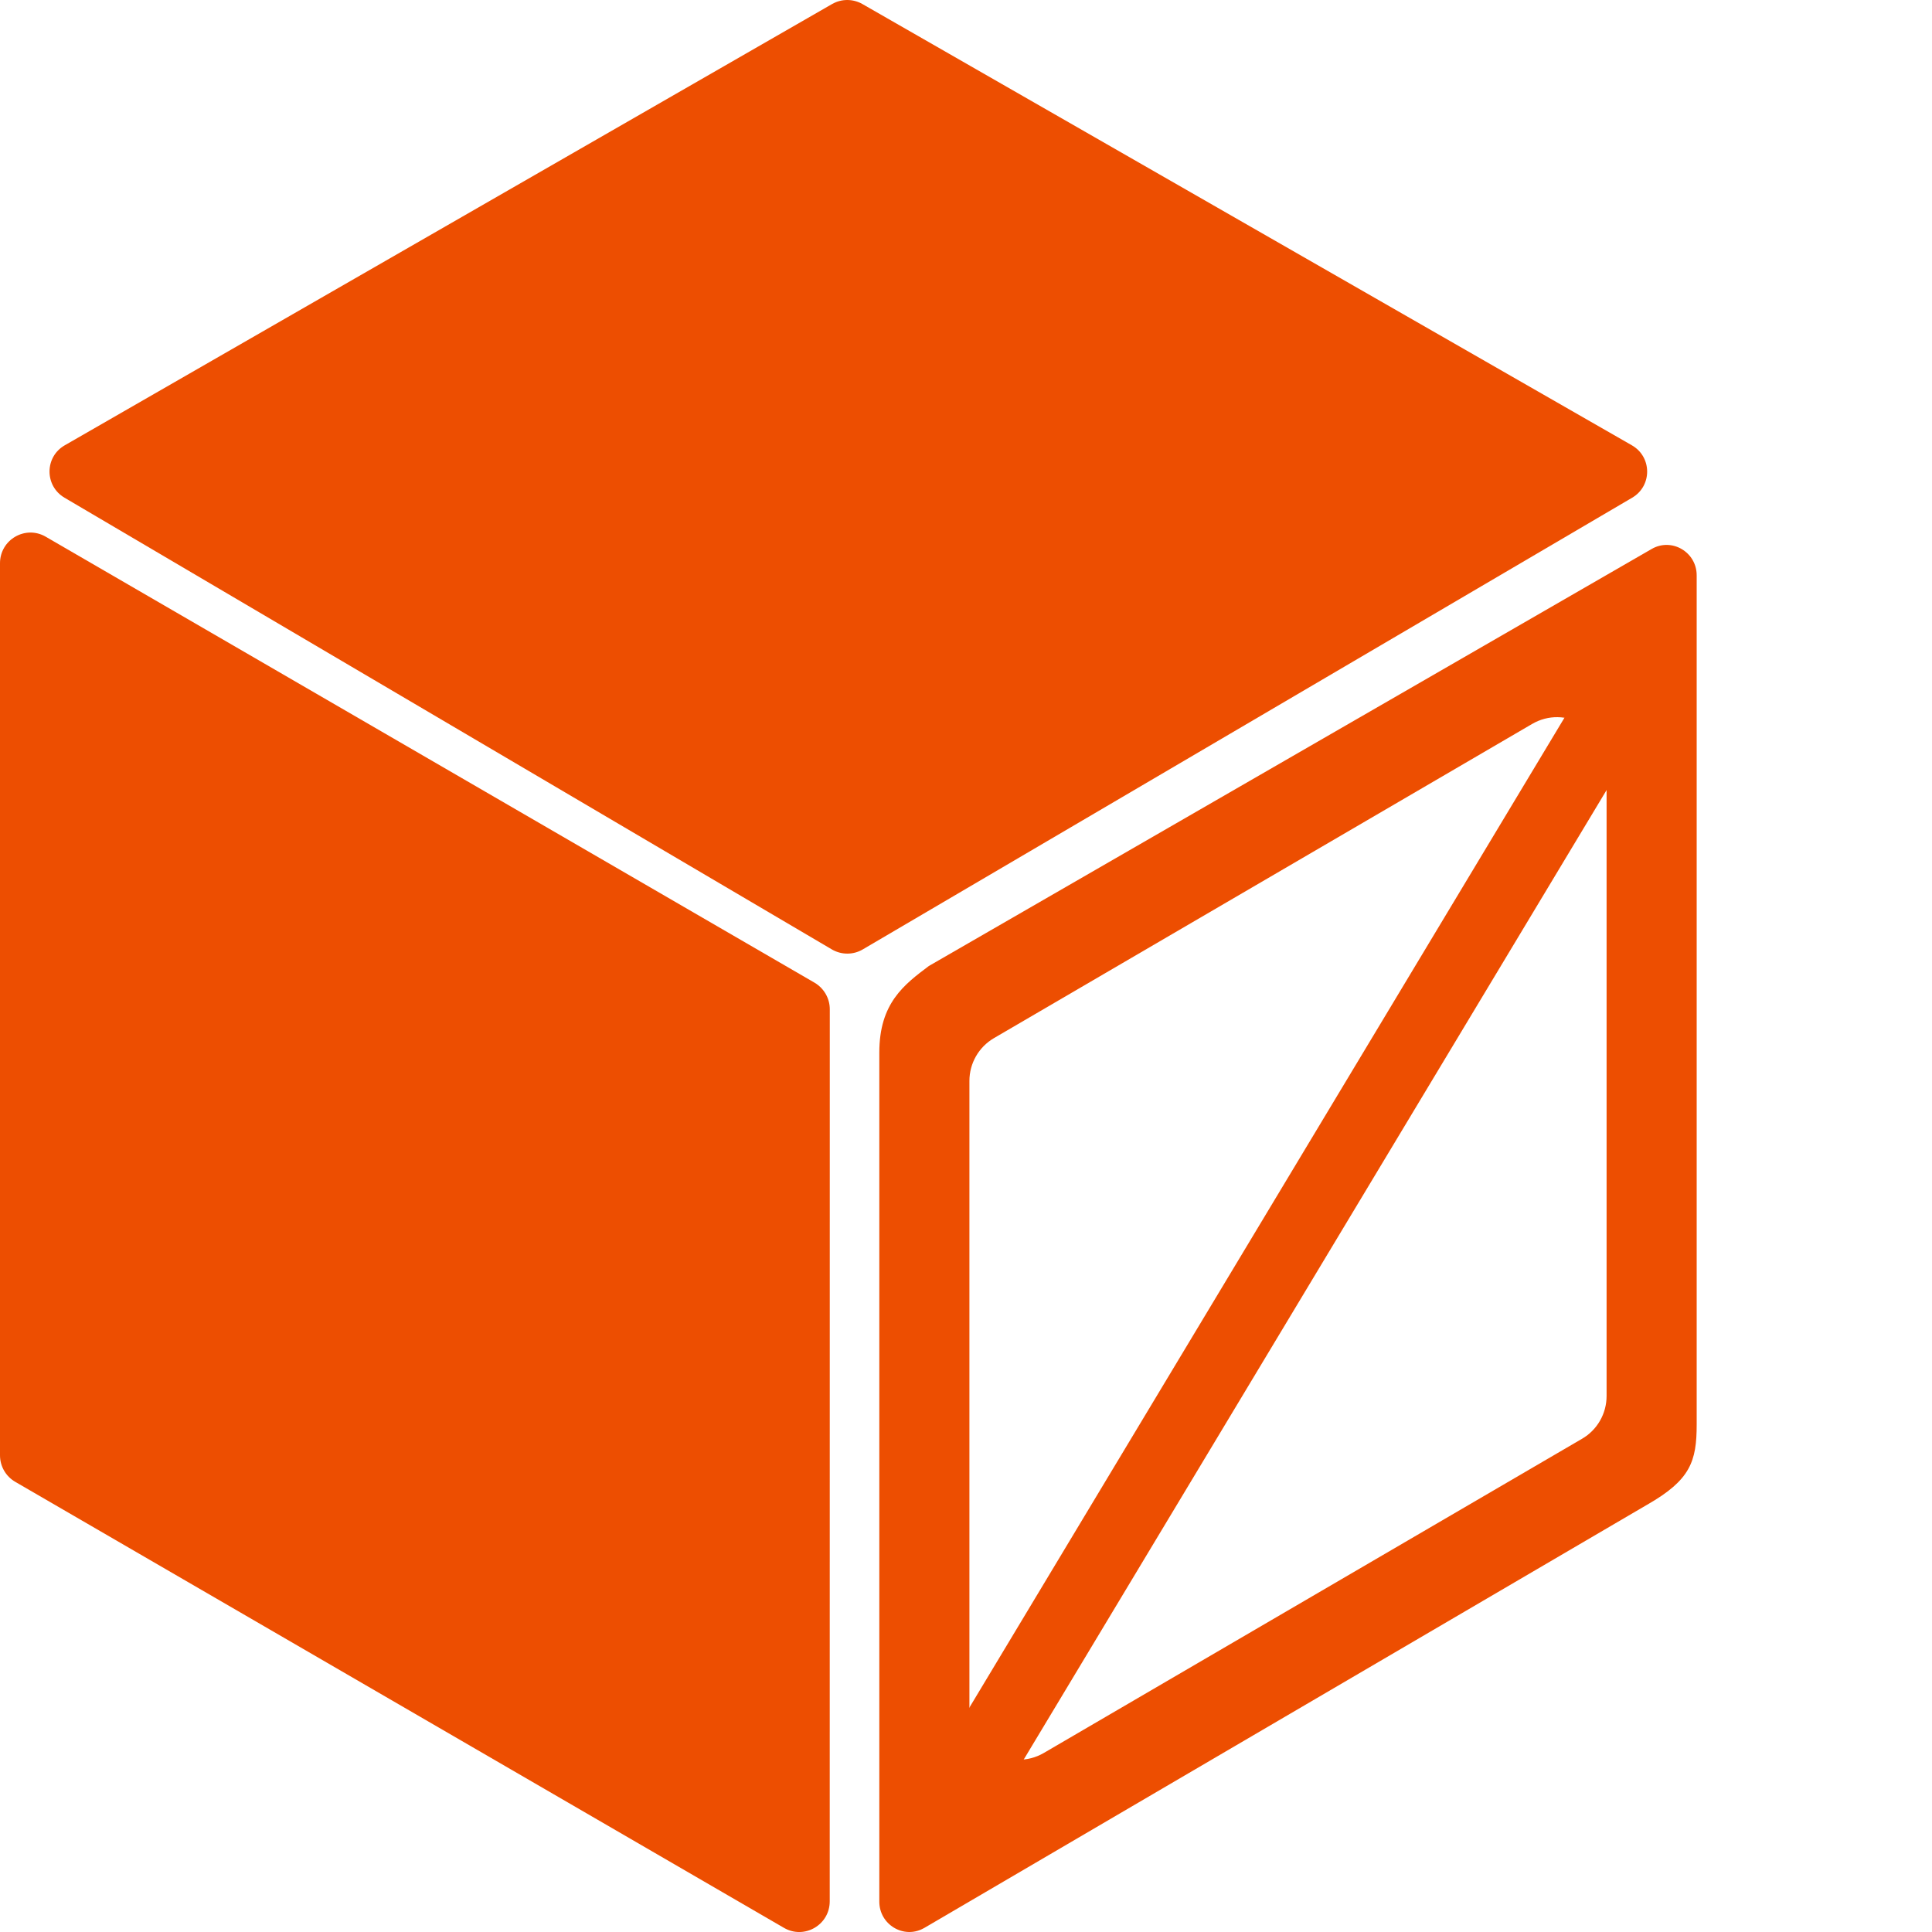
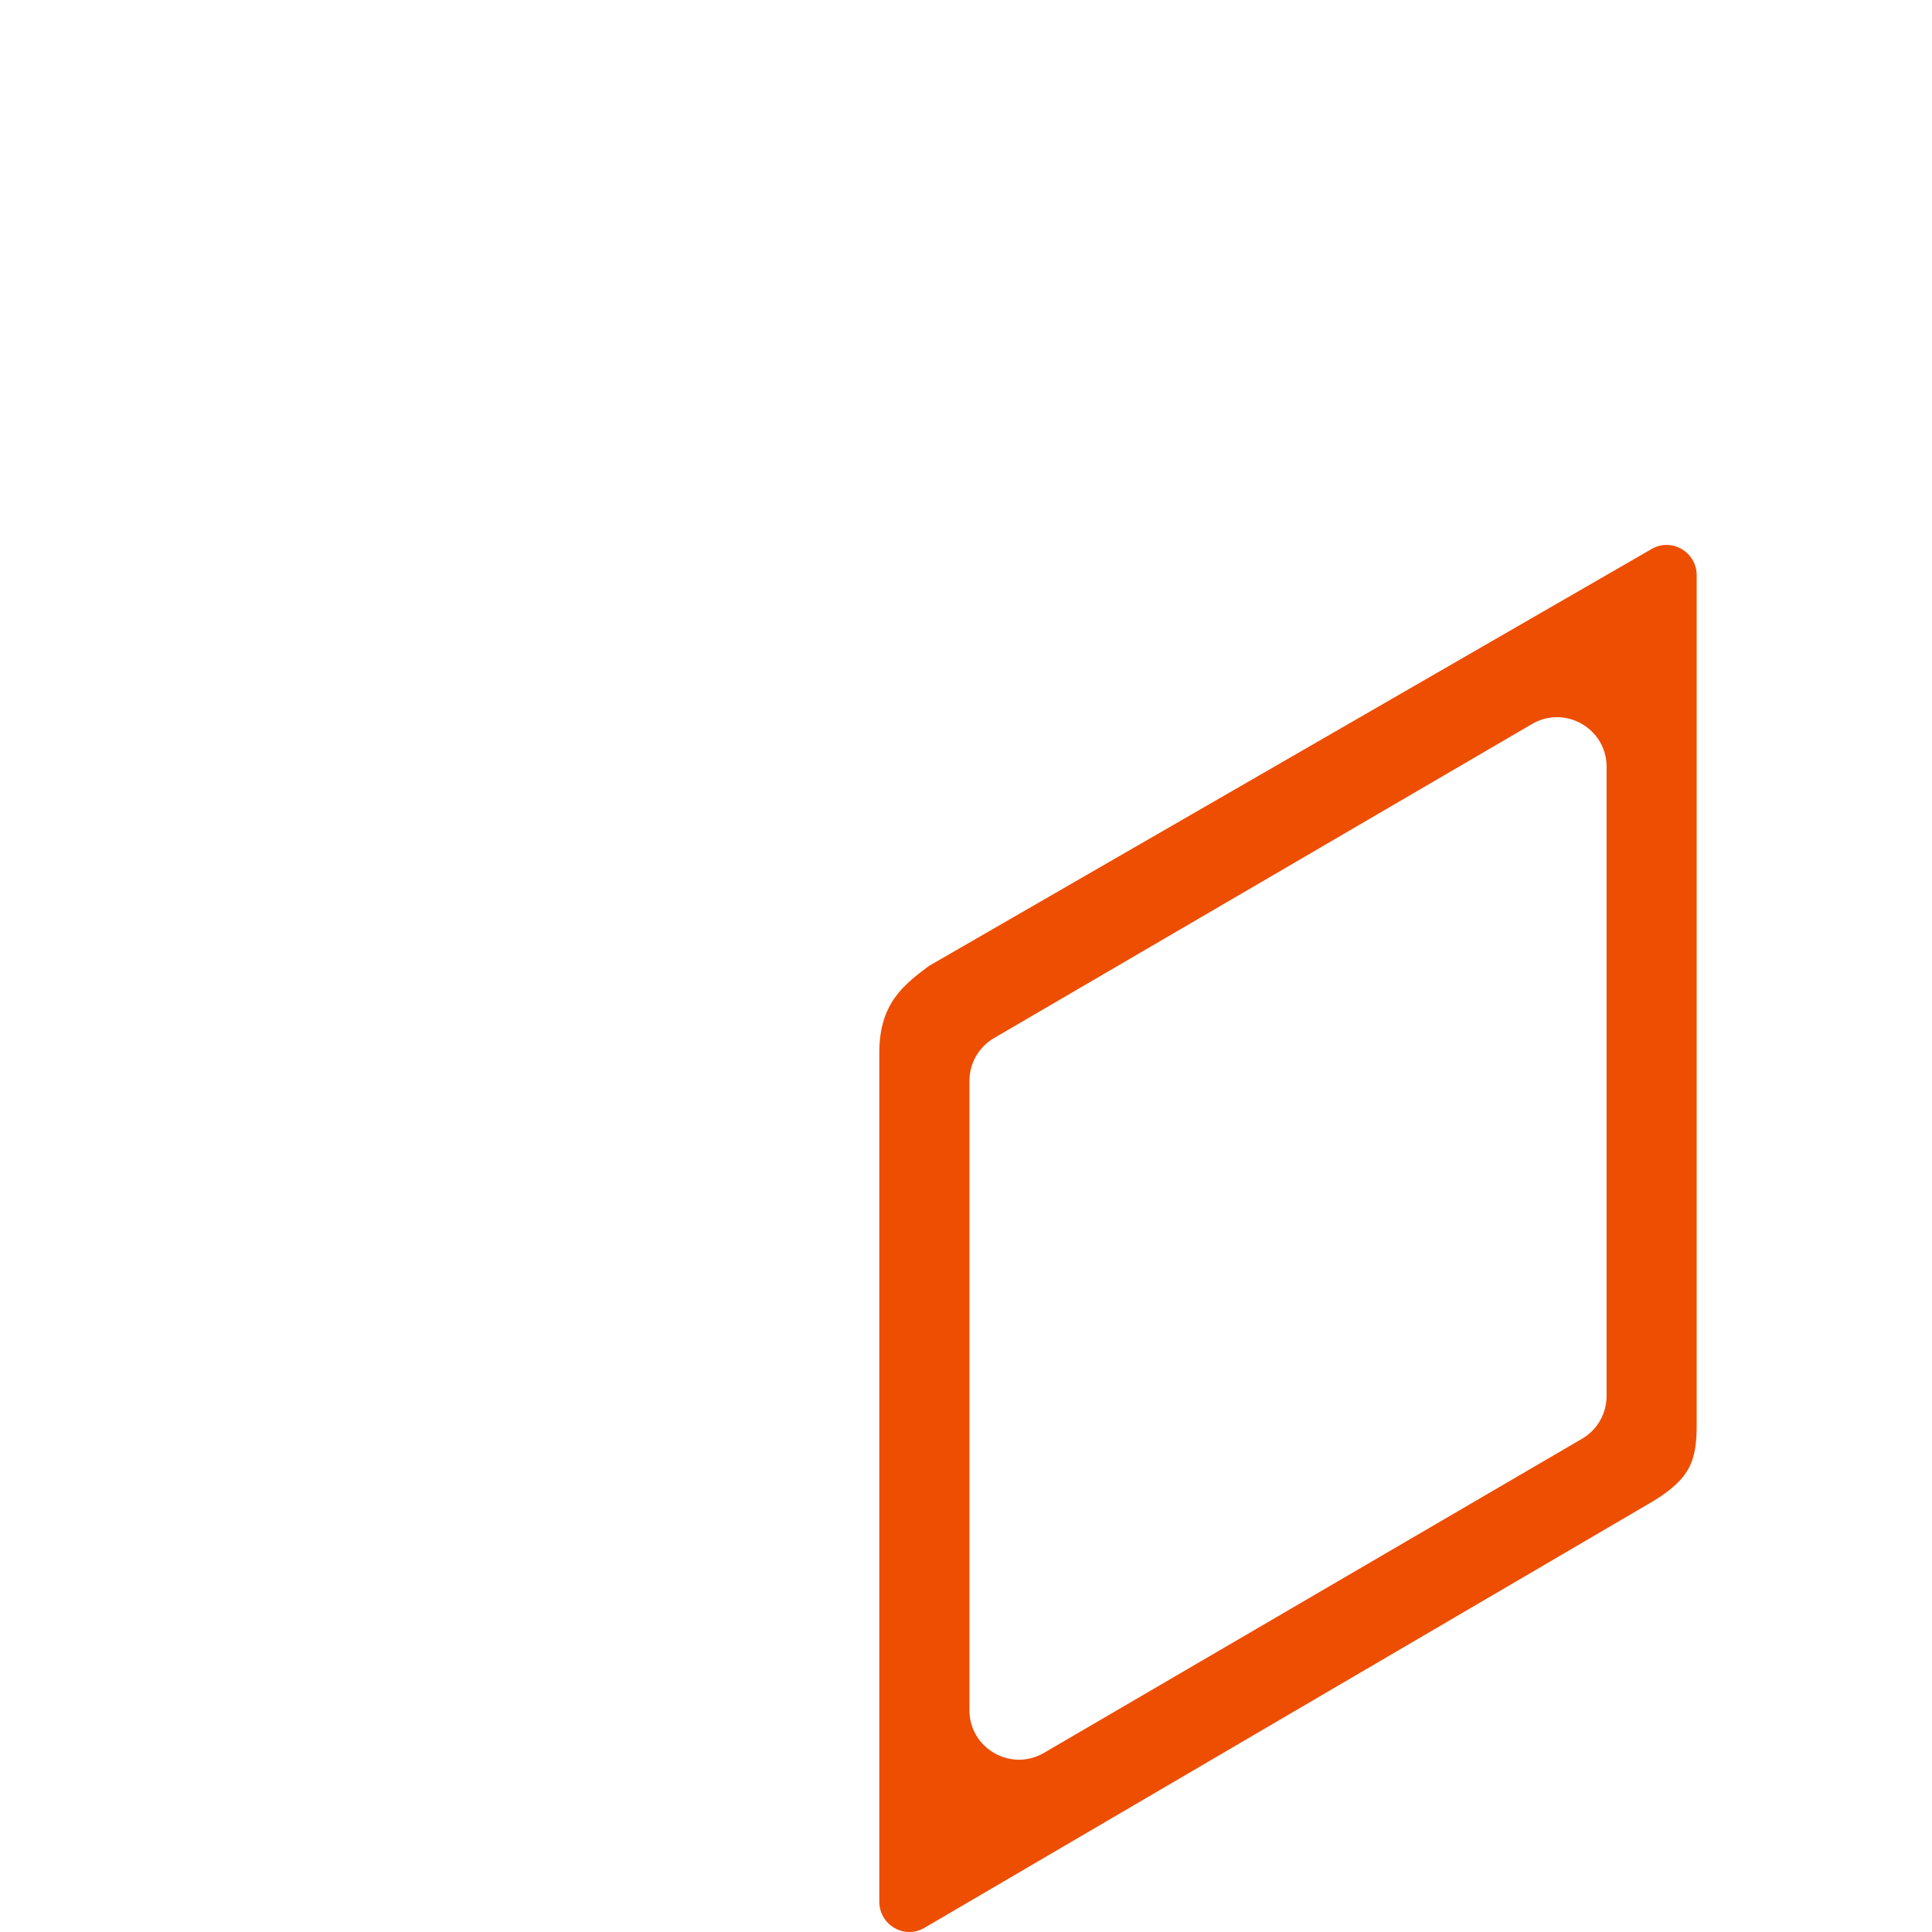
<svg xmlns="http://www.w3.org/2000/svg" width="30" height="30" viewBox="0 0 30 30" fill="none">
-   <path d="M13.392 0.063C13.245 -0.021 13.066 -0.021 12.92 0.063L1.005 6.915C0.692 7.095 0.69 7.544 1.001 7.728L12.916 14.742C13.064 14.829 13.248 14.83 13.396 14.743L25.345 7.728C25.656 7.545 25.654 7.095 25.34 6.915L13.392 0.063Z" fill="#ED4E01" />
-   <path d="M0.71 8.334L12.648 15.259C12.794 15.345 12.885 15.502 12.885 15.671L12.884 29.524C12.884 29.89 12.49 30.119 12.174 29.936L0.237 23.01C0.09 22.925 -3.46036e-06 22.768 0 22.598L0 8.746C0 8.379 0.395 8.151 0.71 8.334Z" fill="#ED4E01" />
  <path d="M24.947 21.677C24.947 21.951 24.802 22.204 24.566 22.341L16.21 27.219C15.697 27.518 15.053 27.148 15.053 26.555L15.053 16.784C15.053 16.511 15.198 16.258 15.434 16.12L23.79 11.242C24.302 10.943 24.947 11.313 24.947 11.907L24.947 21.677ZM13.654 16.343V29.528C13.654 29.885 14.031 30.111 14.339 29.944L14.354 29.936L25.577 23.365C26.25 22.981 26.346 22.692 26.346 22.119L26.346 8.934C26.346 8.571 25.957 8.344 25.646 8.525L14.423 15C14.039 15.289 13.654 15.577 13.654 16.343Z" fill="#ED4E01" />
-   <path d="M25.962 10.58L15.211 28.462L14.231 27.882L24.981 10L25.962 10.58Z" fill="#ED4E01" />
</svg>